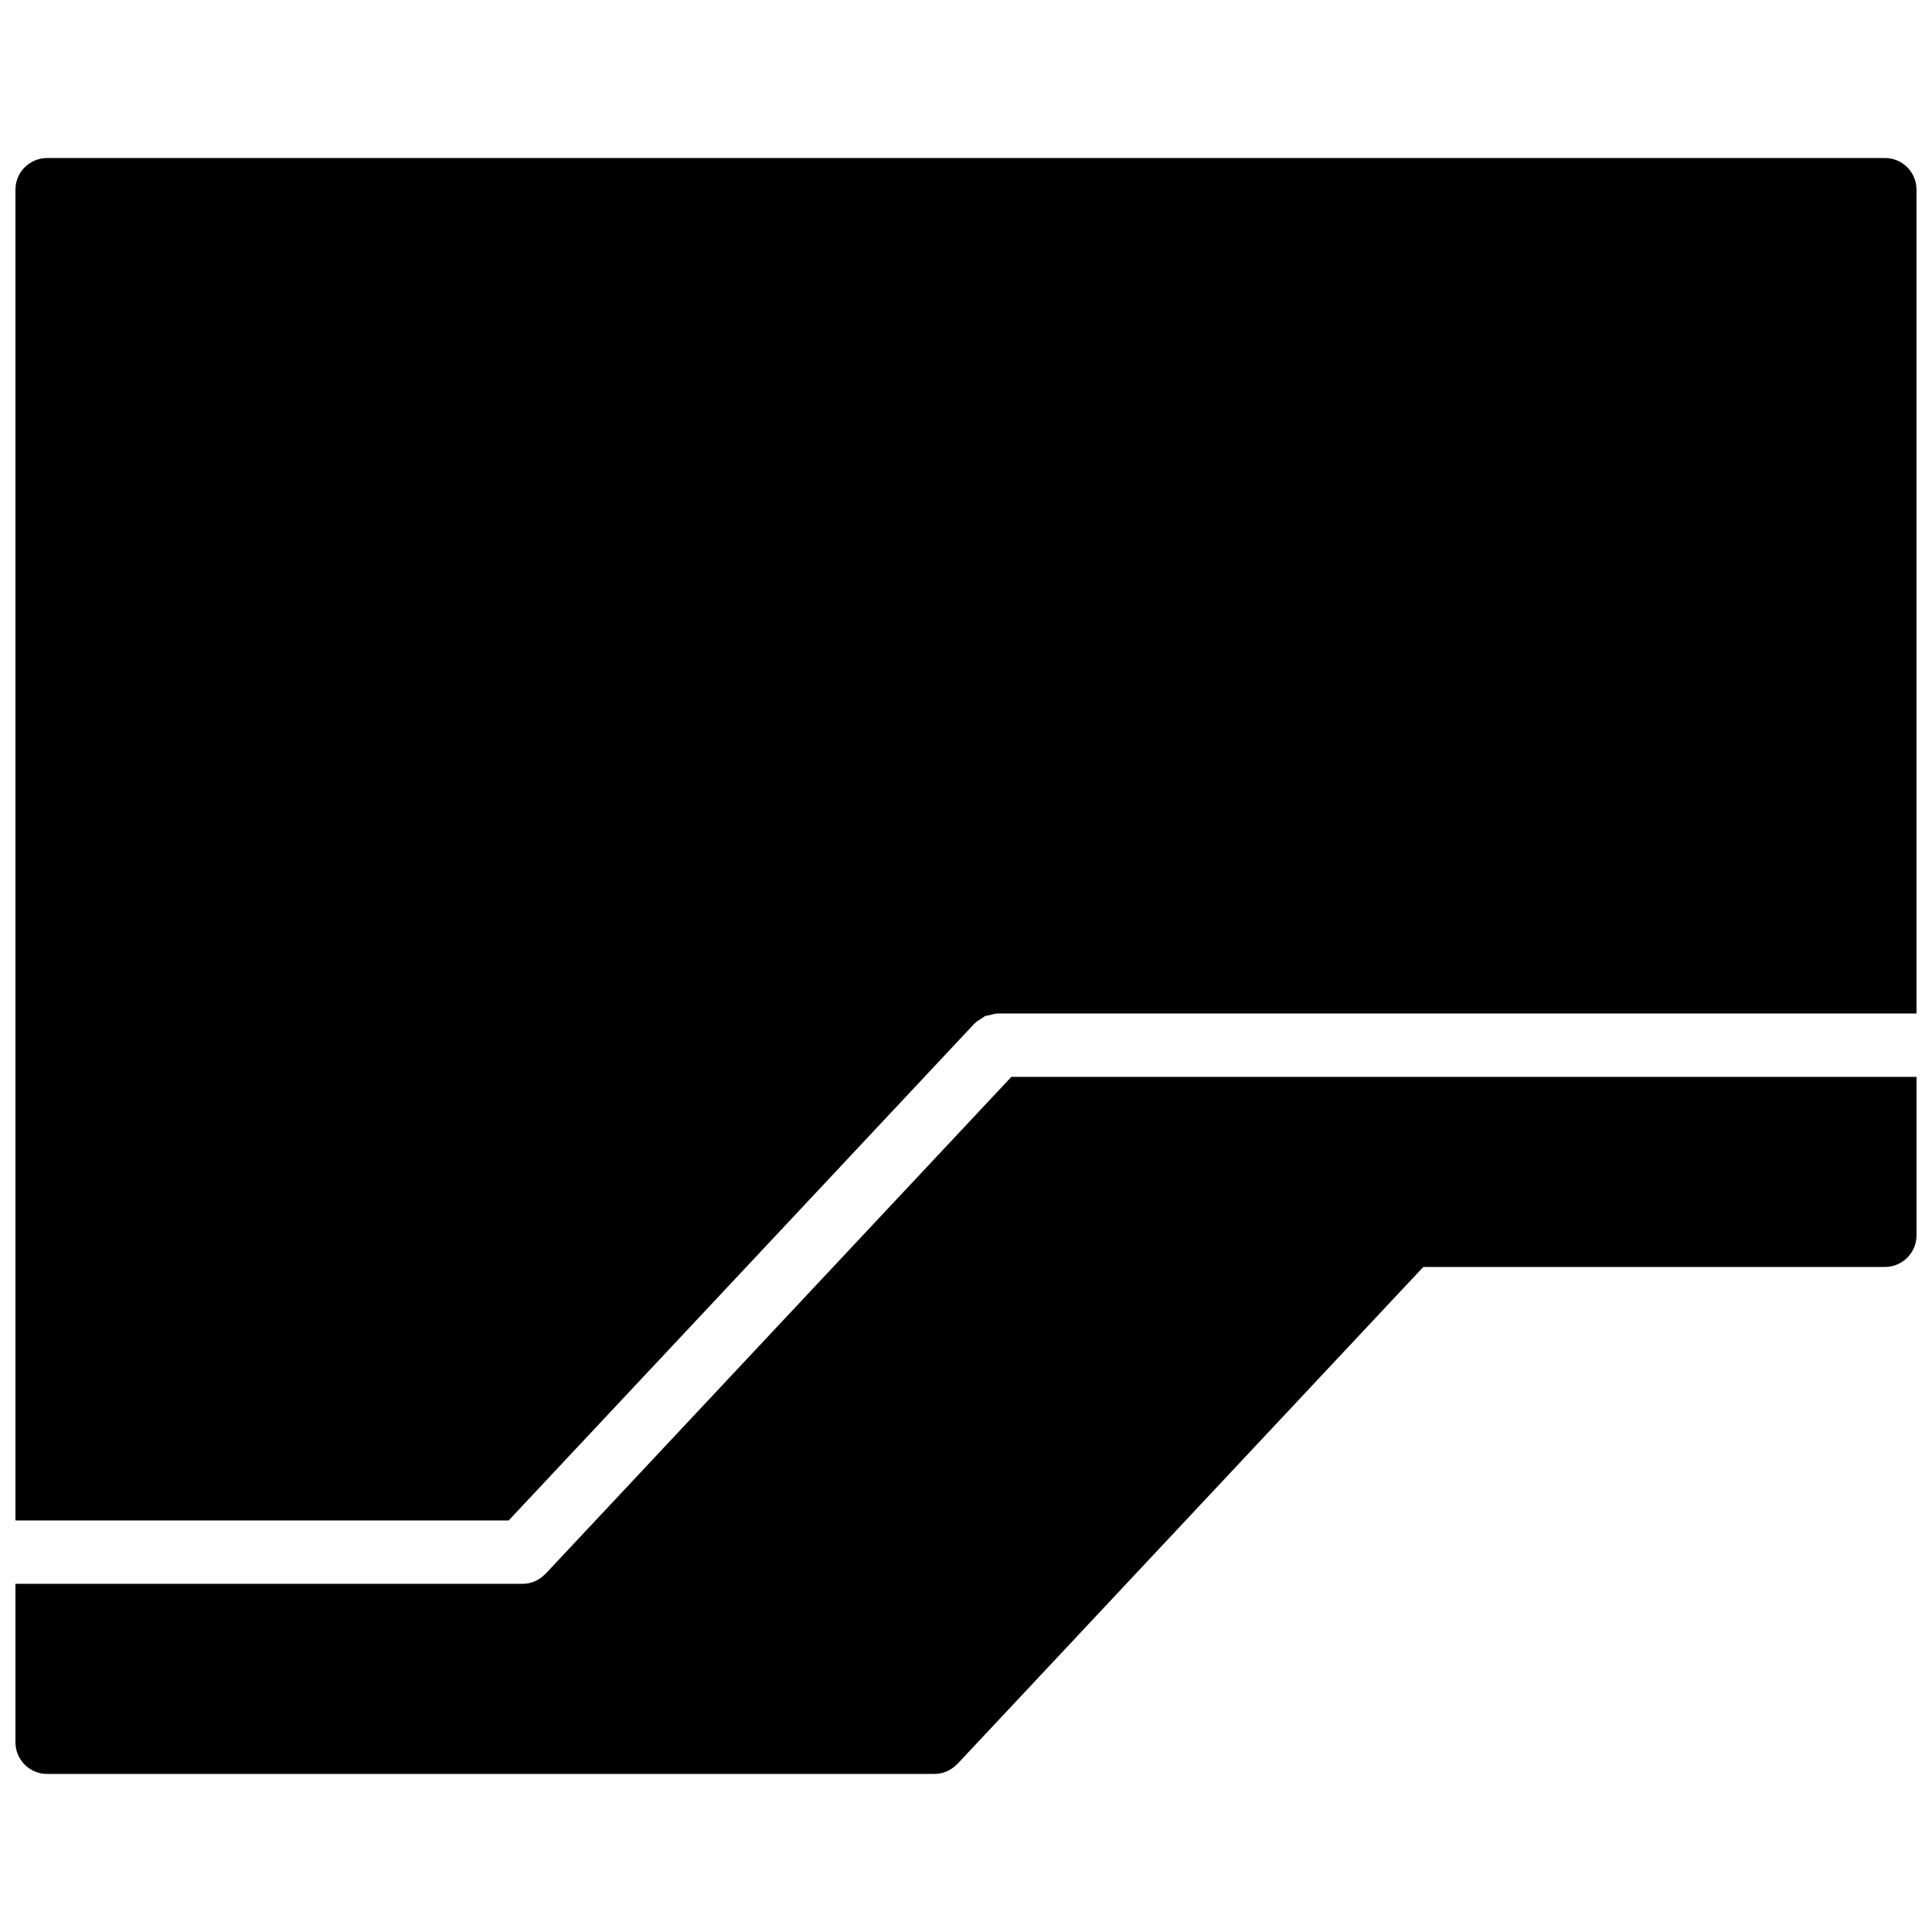
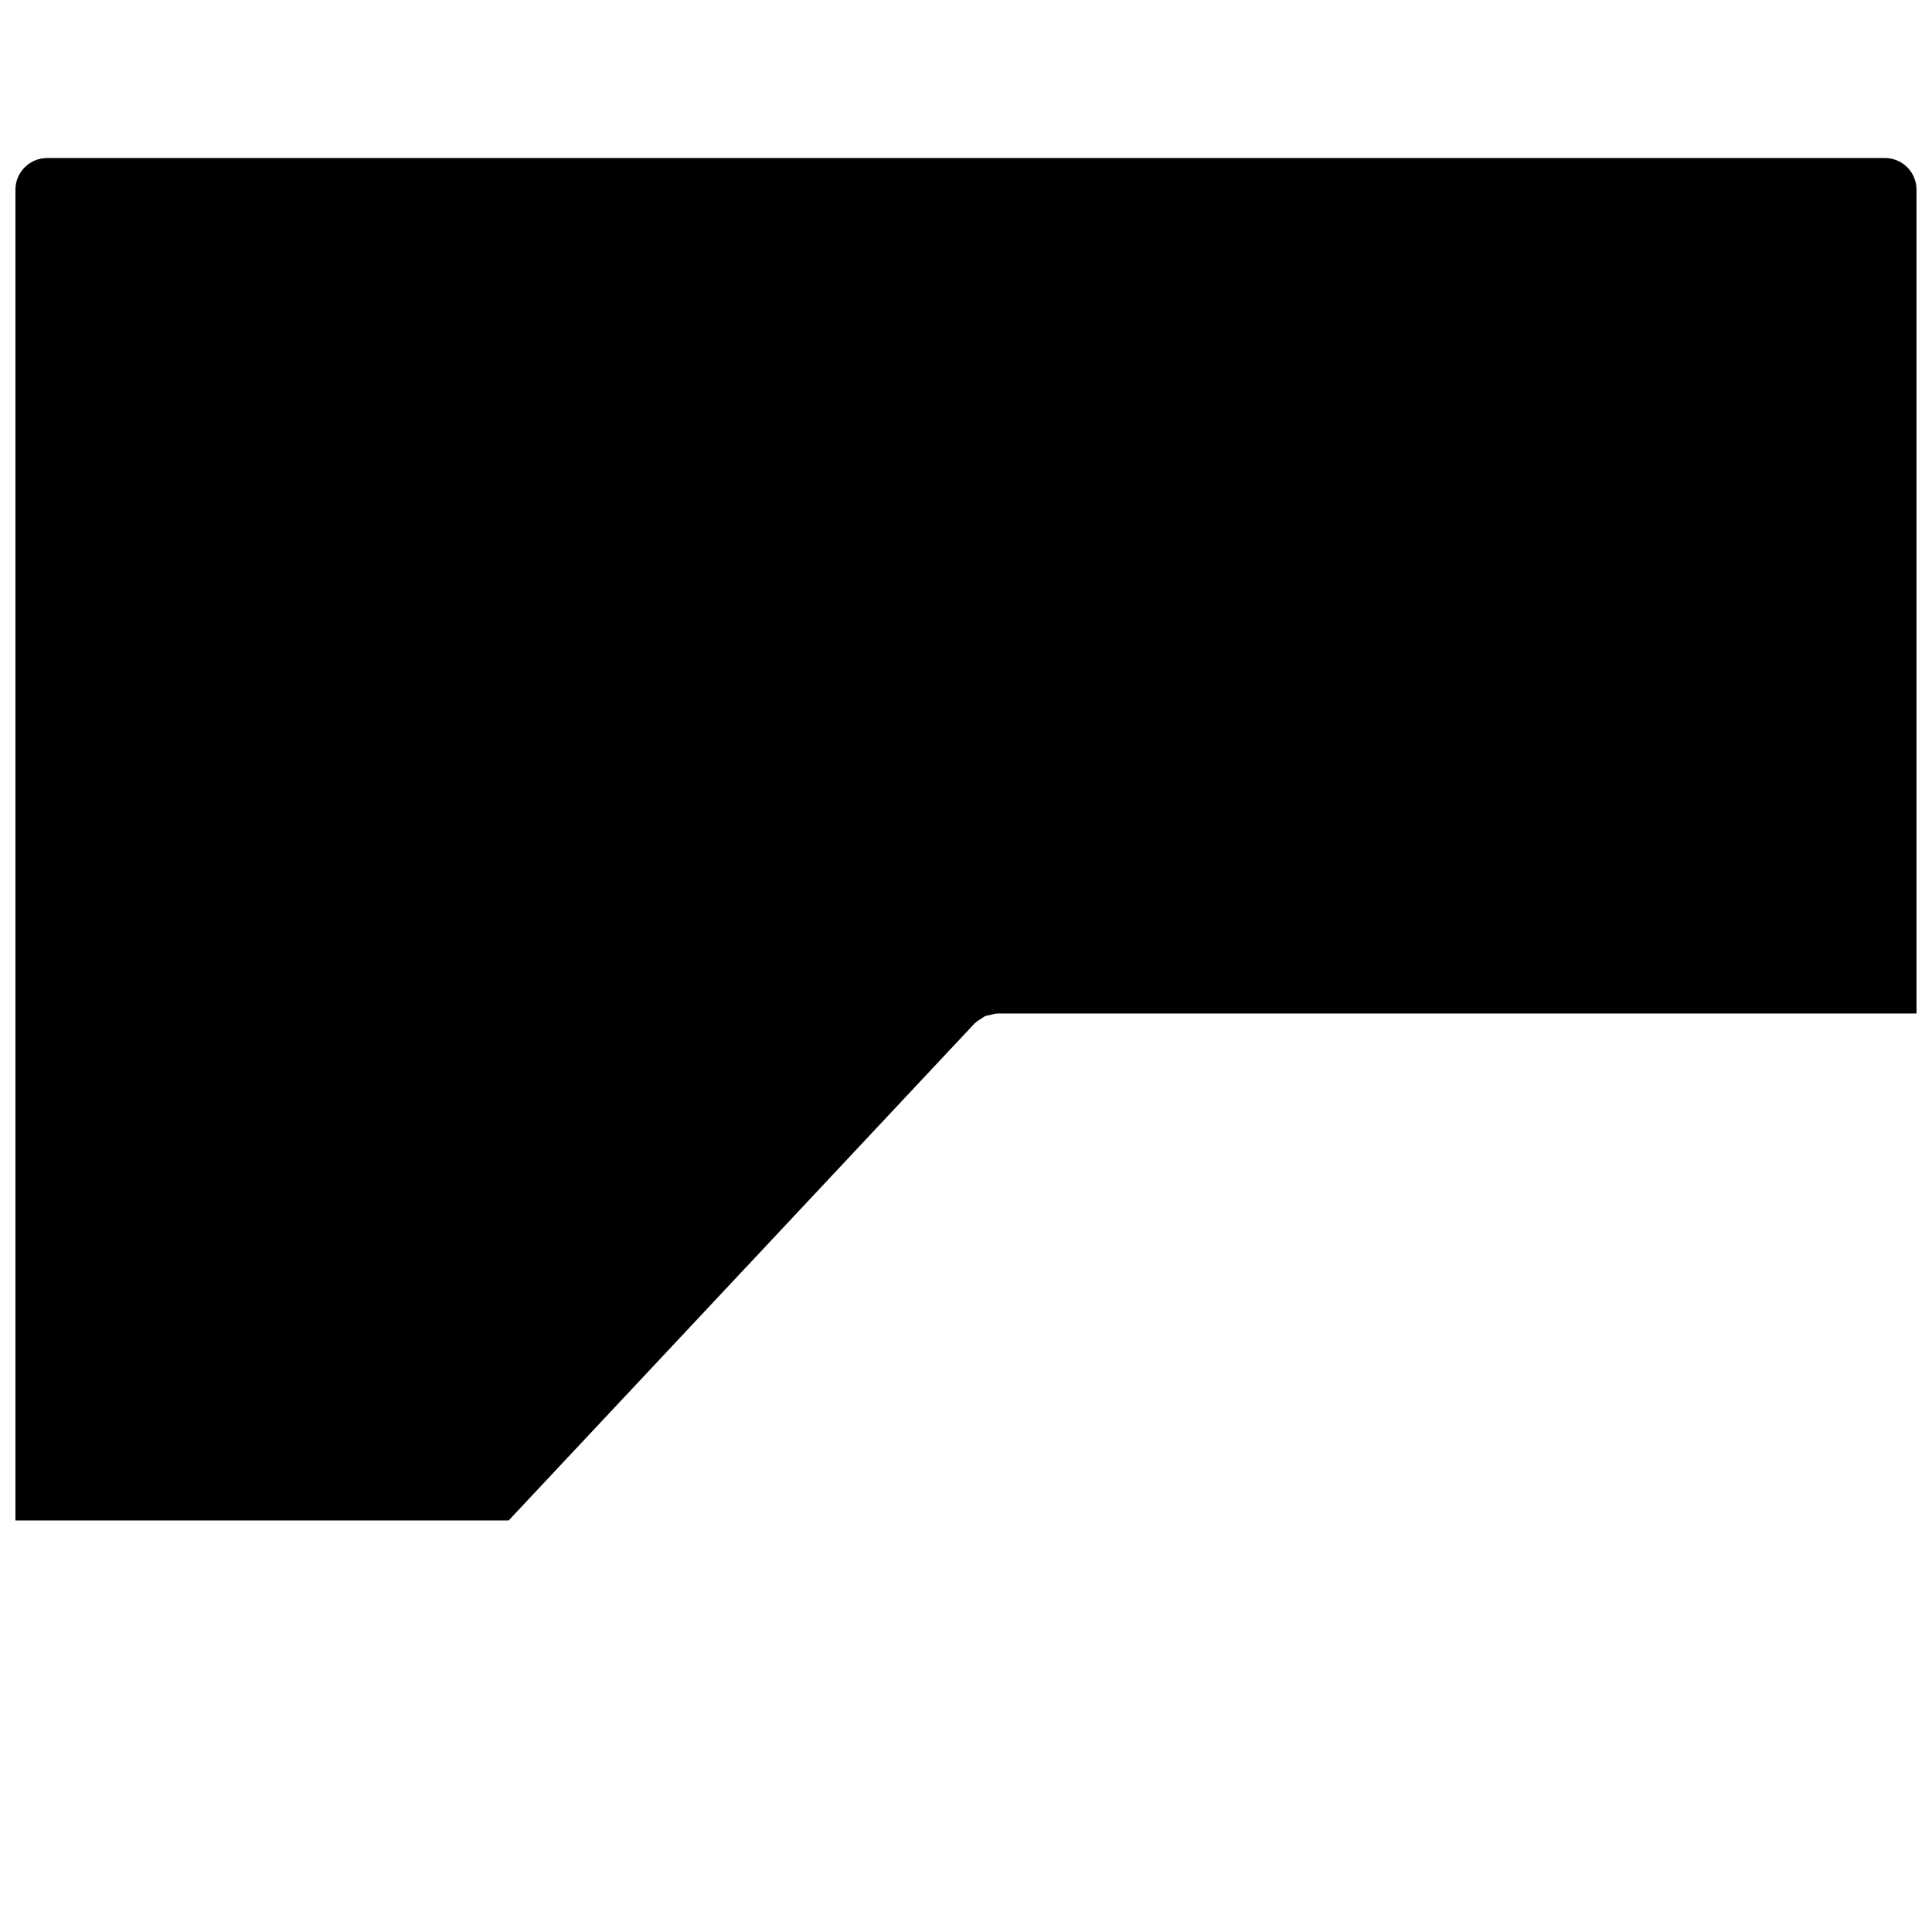
<svg xmlns="http://www.w3.org/2000/svg" width="800px" height="800px" version="1.1" viewBox="144 144 512 512">
  <defs>
    <clipPath id="b">
      <path d="m148.09 185h503.81v362h-503.81z" />
    </clipPath>
    <clipPath id="a">
      <path d="m148.09 429h503.81v186h-503.81z" />
    </clipPath>
  </defs>
  <g>
    <g clip-path="url(#b)">
      <path d="m643.51 185.88h-487.02c-4.644 0-8.398 3.754-8.398 8.398v352.66h130.71l123.46-131.7c0.027-0.023 0.066-0.031 0.102-0.066 0.52-0.547 1.176-0.922 1.832-1.309 0.293-0.168 0.535-0.438 0.848-0.57 0.395-0.168 0.855-0.188 1.285-0.297 0.637-0.16 1.258-0.367 1.914-0.387 0.051 0 0.09-0.023 0.141-0.023h243.51v-218.32c0-4.644-3.754-8.398-8.395-8.398" fill-rule="evenodd" />
    </g>
    <g clip-path="url(#a)">
-       <path d="m288.57 561.08c-0.027 0.035-0.07 0.043-0.102 0.07-1.527 1.586-3.644 2.586-6.023 2.586h-134.35v41.984c0 4.641 3.754 8.395 8.398 8.395h235.11c2.375 0 4.492-1 6.019-2.586 0.035-0.023 0.078-0.031 0.102-0.066l123.46-131.7h122.32c4.633 0 8.395-3.754 8.395-8.398v-41.984h-239.88z" fill-rule="evenodd" />
-     </g>
+       </g>
  </g>
</svg>